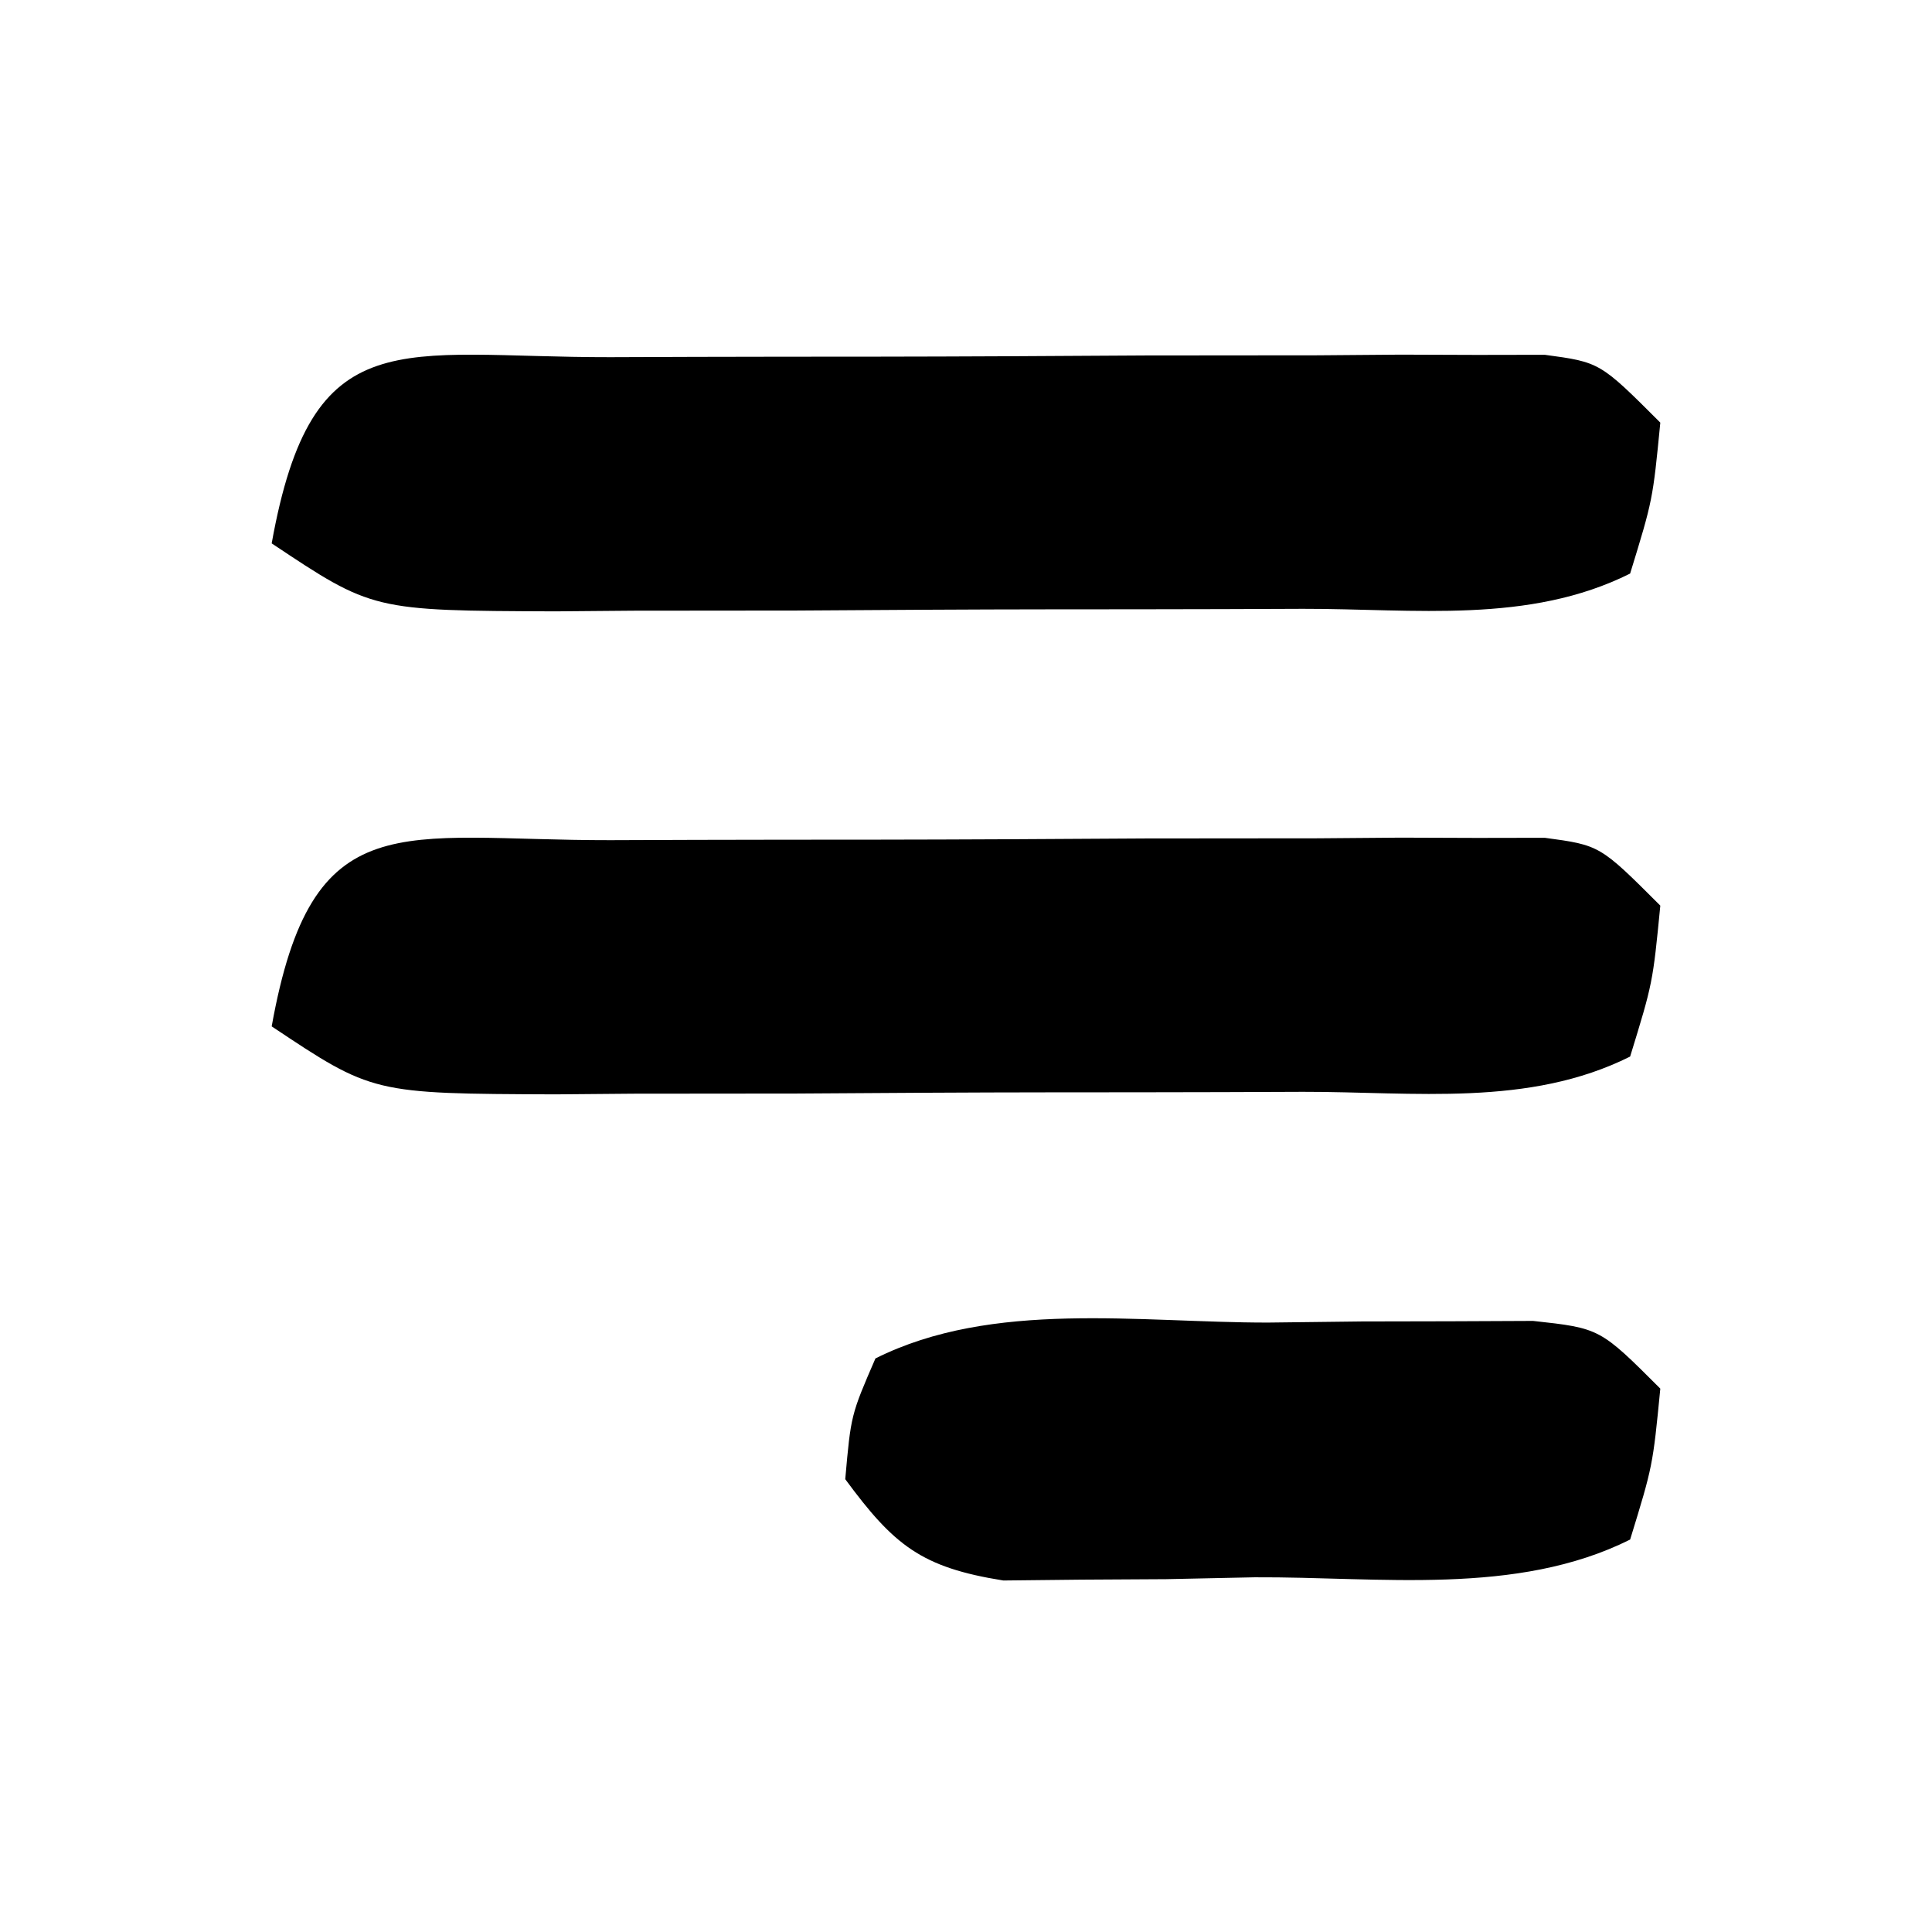
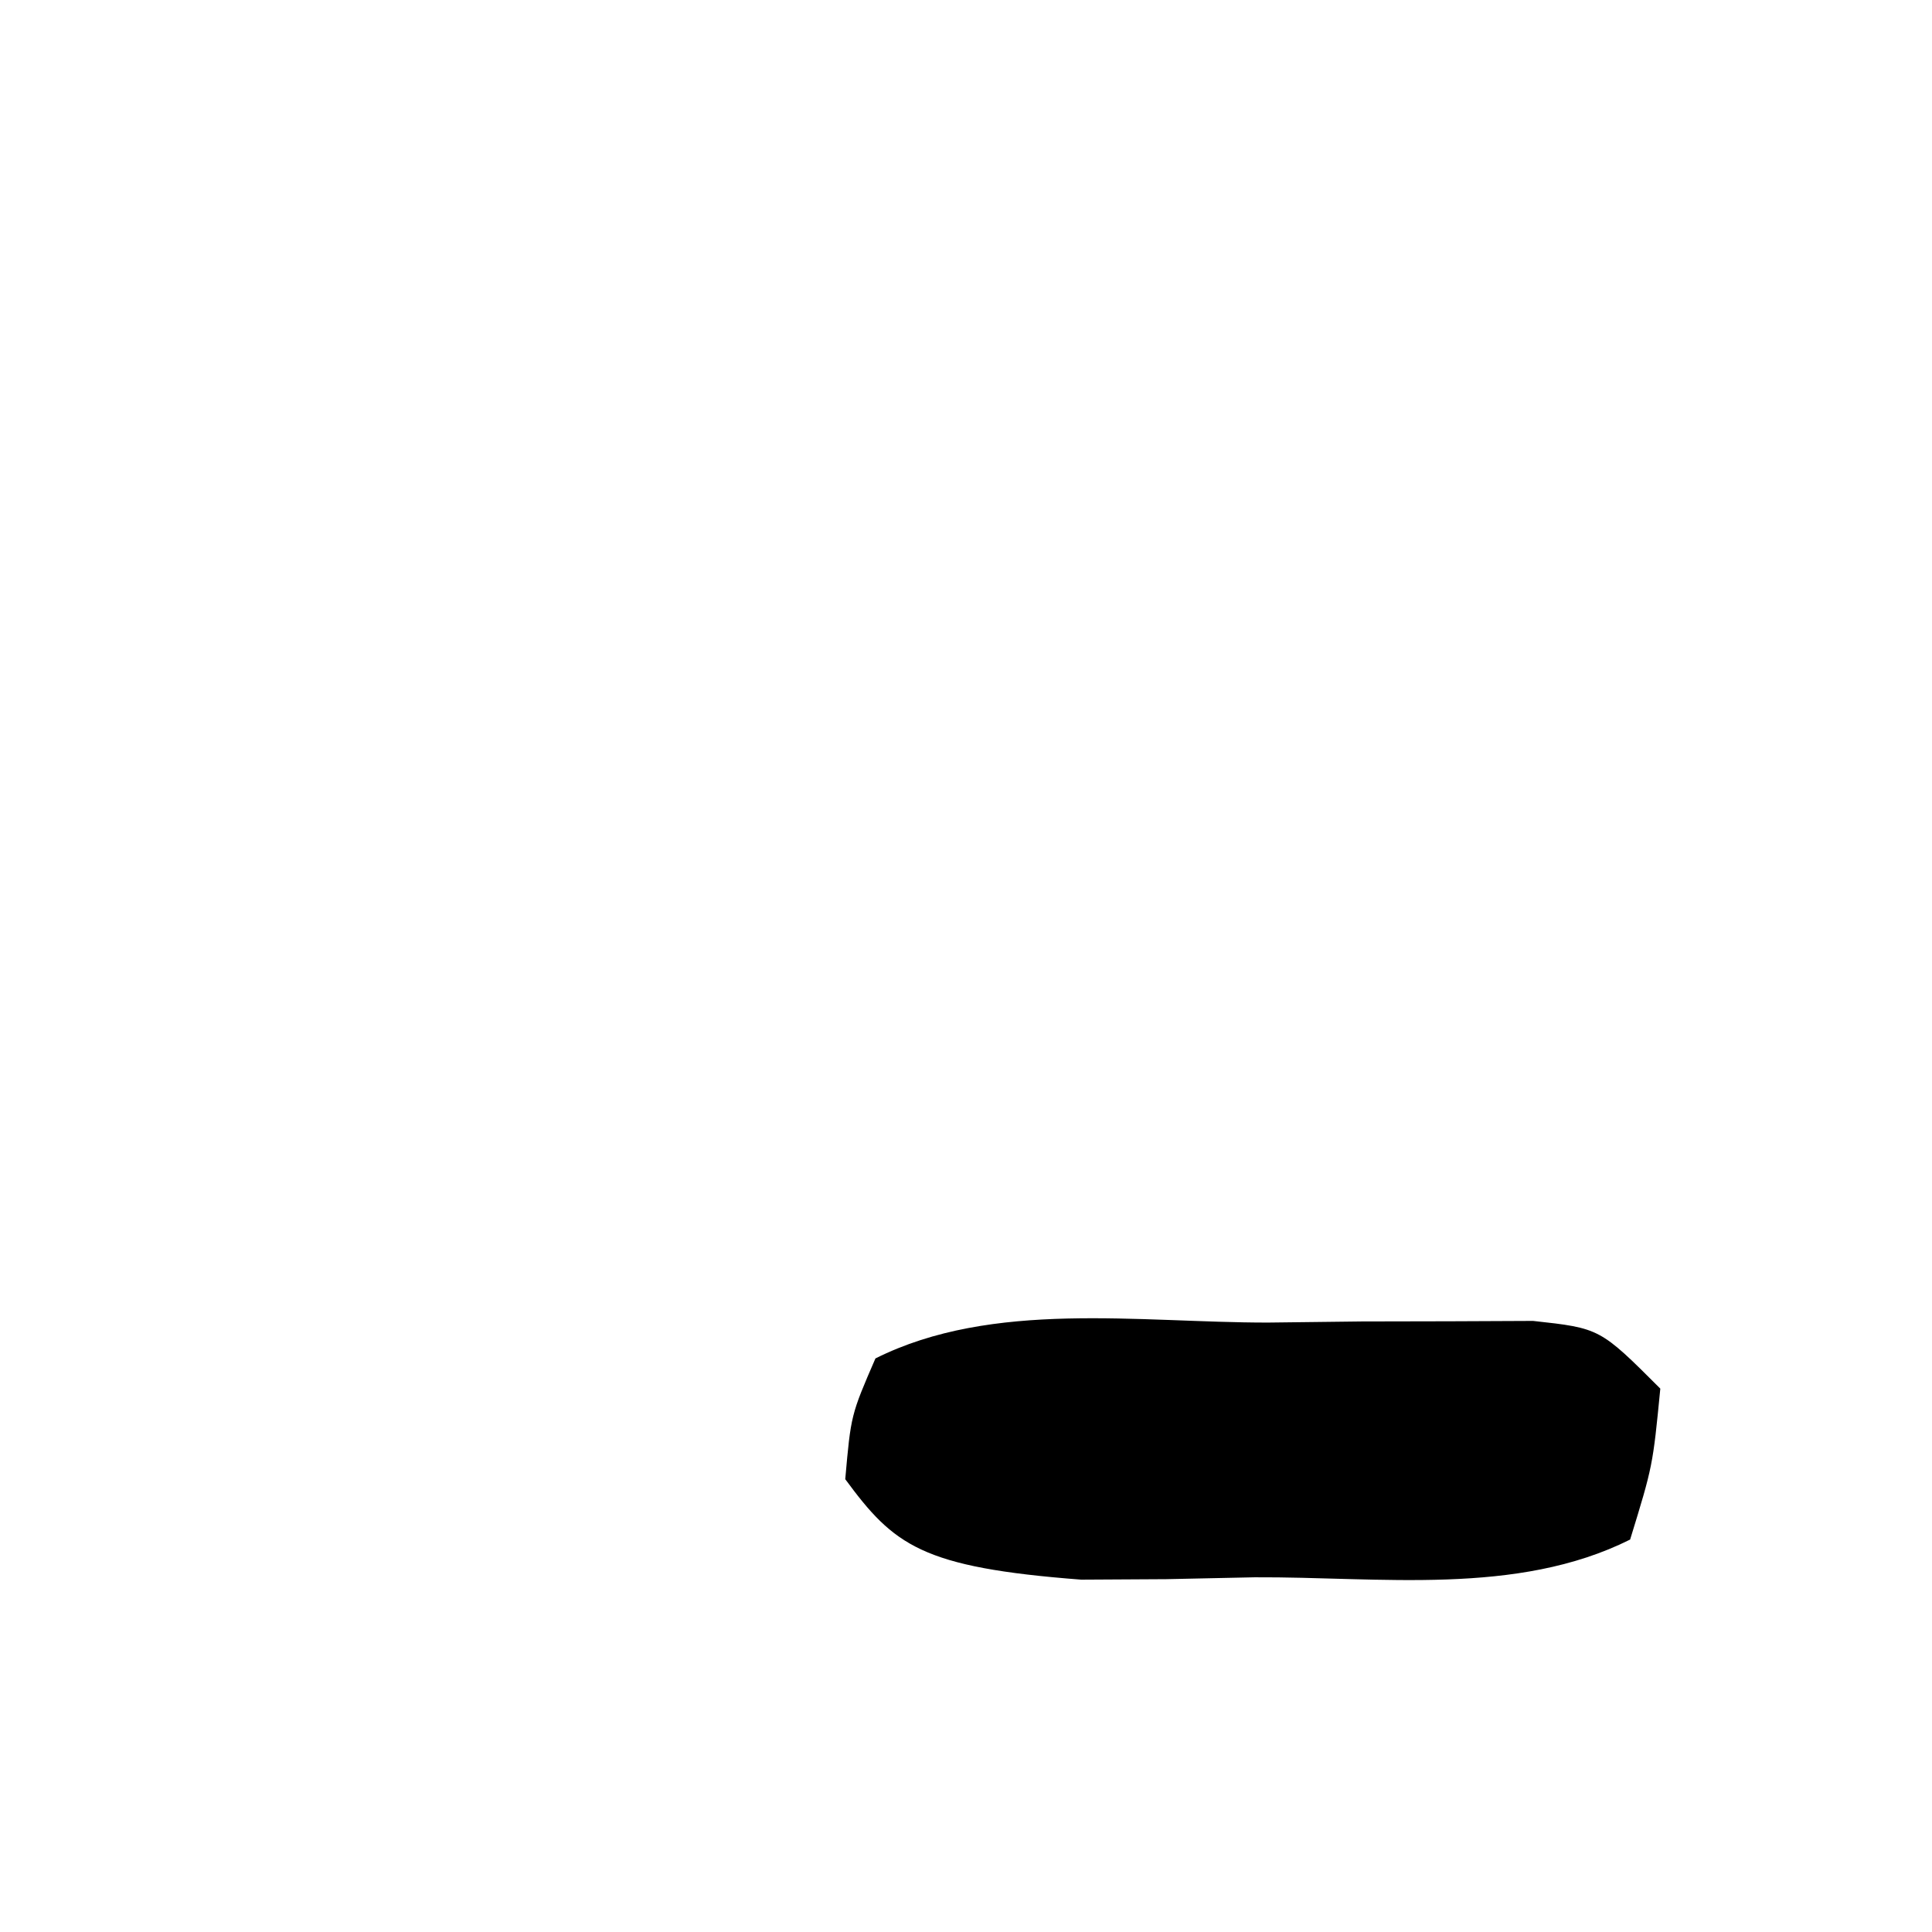
<svg xmlns="http://www.w3.org/2000/svg" version="1.1" width="64" height="64">
-   <path d="M0 0 C0.926 -0.003 1.852 -0.007 2.806 -0.01 C4.769 -0.015 6.732 -0.017 8.695 -0.017 C11.706 -0.02 14.717 -0.038 17.729 -0.057 C19.632 -0.06 21.535 -0.062 23.438 -0.062 C24.795 -0.073 24.795 -0.073 26.181 -0.084 C27.018 -0.081 27.856 -0.078 28.719 -0.075 C29.457 -0.076 30.196 -0.078 30.957 -0.079 C32.785 0.168 32.785 0.168 34.785 2.168 C34.535 4.73 34.535 4.73 33.785 7.168 C30.427 8.847 26.638 8.331 22.945 8.336 C22.067 8.339 21.19 8.343 20.285 8.346 C18.426 8.351 16.568 8.353 14.709 8.353 C11.863 8.355 9.016 8.374 6.17 8.393 C4.366 8.396 2.562 8.397 0.758 8.398 C-0.522 8.409 -0.522 8.409 -1.828 8.42 C-7.872 8.397 -7.872 8.397 -11.215 6.168 C-9.875 -1.297 -6.978 0.009 0 0 Z " fill="#000000" transform="translate(20.215,27.832)" />
-   <path d="M0 0 C0.926 -0.003 1.852 -0.007 2.806 -0.01 C4.769 -0.015 6.732 -0.017 8.695 -0.017 C11.706 -0.02 14.717 -0.038 17.729 -0.057 C19.632 -0.06 21.535 -0.062 23.438 -0.062 C24.795 -0.073 24.795 -0.073 26.181 -0.084 C27.018 -0.081 27.856 -0.078 28.719 -0.075 C29.457 -0.076 30.196 -0.078 30.957 -0.079 C32.785 0.168 32.785 0.168 34.785 2.168 C34.535 4.73 34.535 4.73 33.785 7.168 C30.427 8.847 26.638 8.331 22.945 8.336 C22.067 8.339 21.19 8.343 20.285 8.346 C18.426 8.351 16.568 8.353 14.709 8.353 C11.863 8.355 9.016 8.374 6.17 8.393 C4.366 8.396 2.562 8.397 0.758 8.398 C-0.522 8.409 -0.522 8.409 -1.828 8.42 C-7.872 8.397 -7.872 8.397 -11.215 6.168 C-9.875 -1.297 -6.978 0.009 0 0 Z " fill="#000000" transform="translate(20.215,11.832)" />
-   <path d="M0 0 C1.535 -0.018 1.535 -0.018 3.102 -0.037 C4.079 -0.039 5.056 -0.041 6.062 -0.043 C7.41 -0.049 7.41 -0.049 8.785 -0.055 C11 0.188 11 0.188 13 2.188 C12.75 4.75 12.75 4.75 12 7.188 C8.238 9.068 3.702 8.416 -0.438 8.438 C-1.889 8.468 -1.889 8.468 -3.369 8.5 C-4.762 8.508 -4.762 8.508 -6.184 8.516 C-7.461 8.53 -7.461 8.53 -8.763 8.544 C-11.479 8.111 -12.385 7.381 -14 5.188 C-13.812 3.062 -13.812 3.062 -13 1.188 C-9.113 -0.756 -4.275 0.003 0 0 Z " fill="#000000" transform="translate(42,43.812)" />
+   <path d="M0 0 C1.535 -0.018 1.535 -0.018 3.102 -0.037 C4.079 -0.039 5.056 -0.041 6.062 -0.043 C7.41 -0.049 7.41 -0.049 8.785 -0.055 C11 0.188 11 0.188 13 2.188 C12.75 4.75 12.75 4.75 12 7.188 C8.238 9.068 3.702 8.416 -0.438 8.438 C-1.889 8.468 -1.889 8.468 -3.369 8.5 C-4.762 8.508 -4.762 8.508 -6.184 8.516 C-11.479 8.111 -12.385 7.381 -14 5.188 C-13.812 3.062 -13.812 3.062 -13 1.188 C-9.113 -0.756 -4.275 0.003 0 0 Z " fill="#000000" transform="translate(42,43.812)" />
</svg>